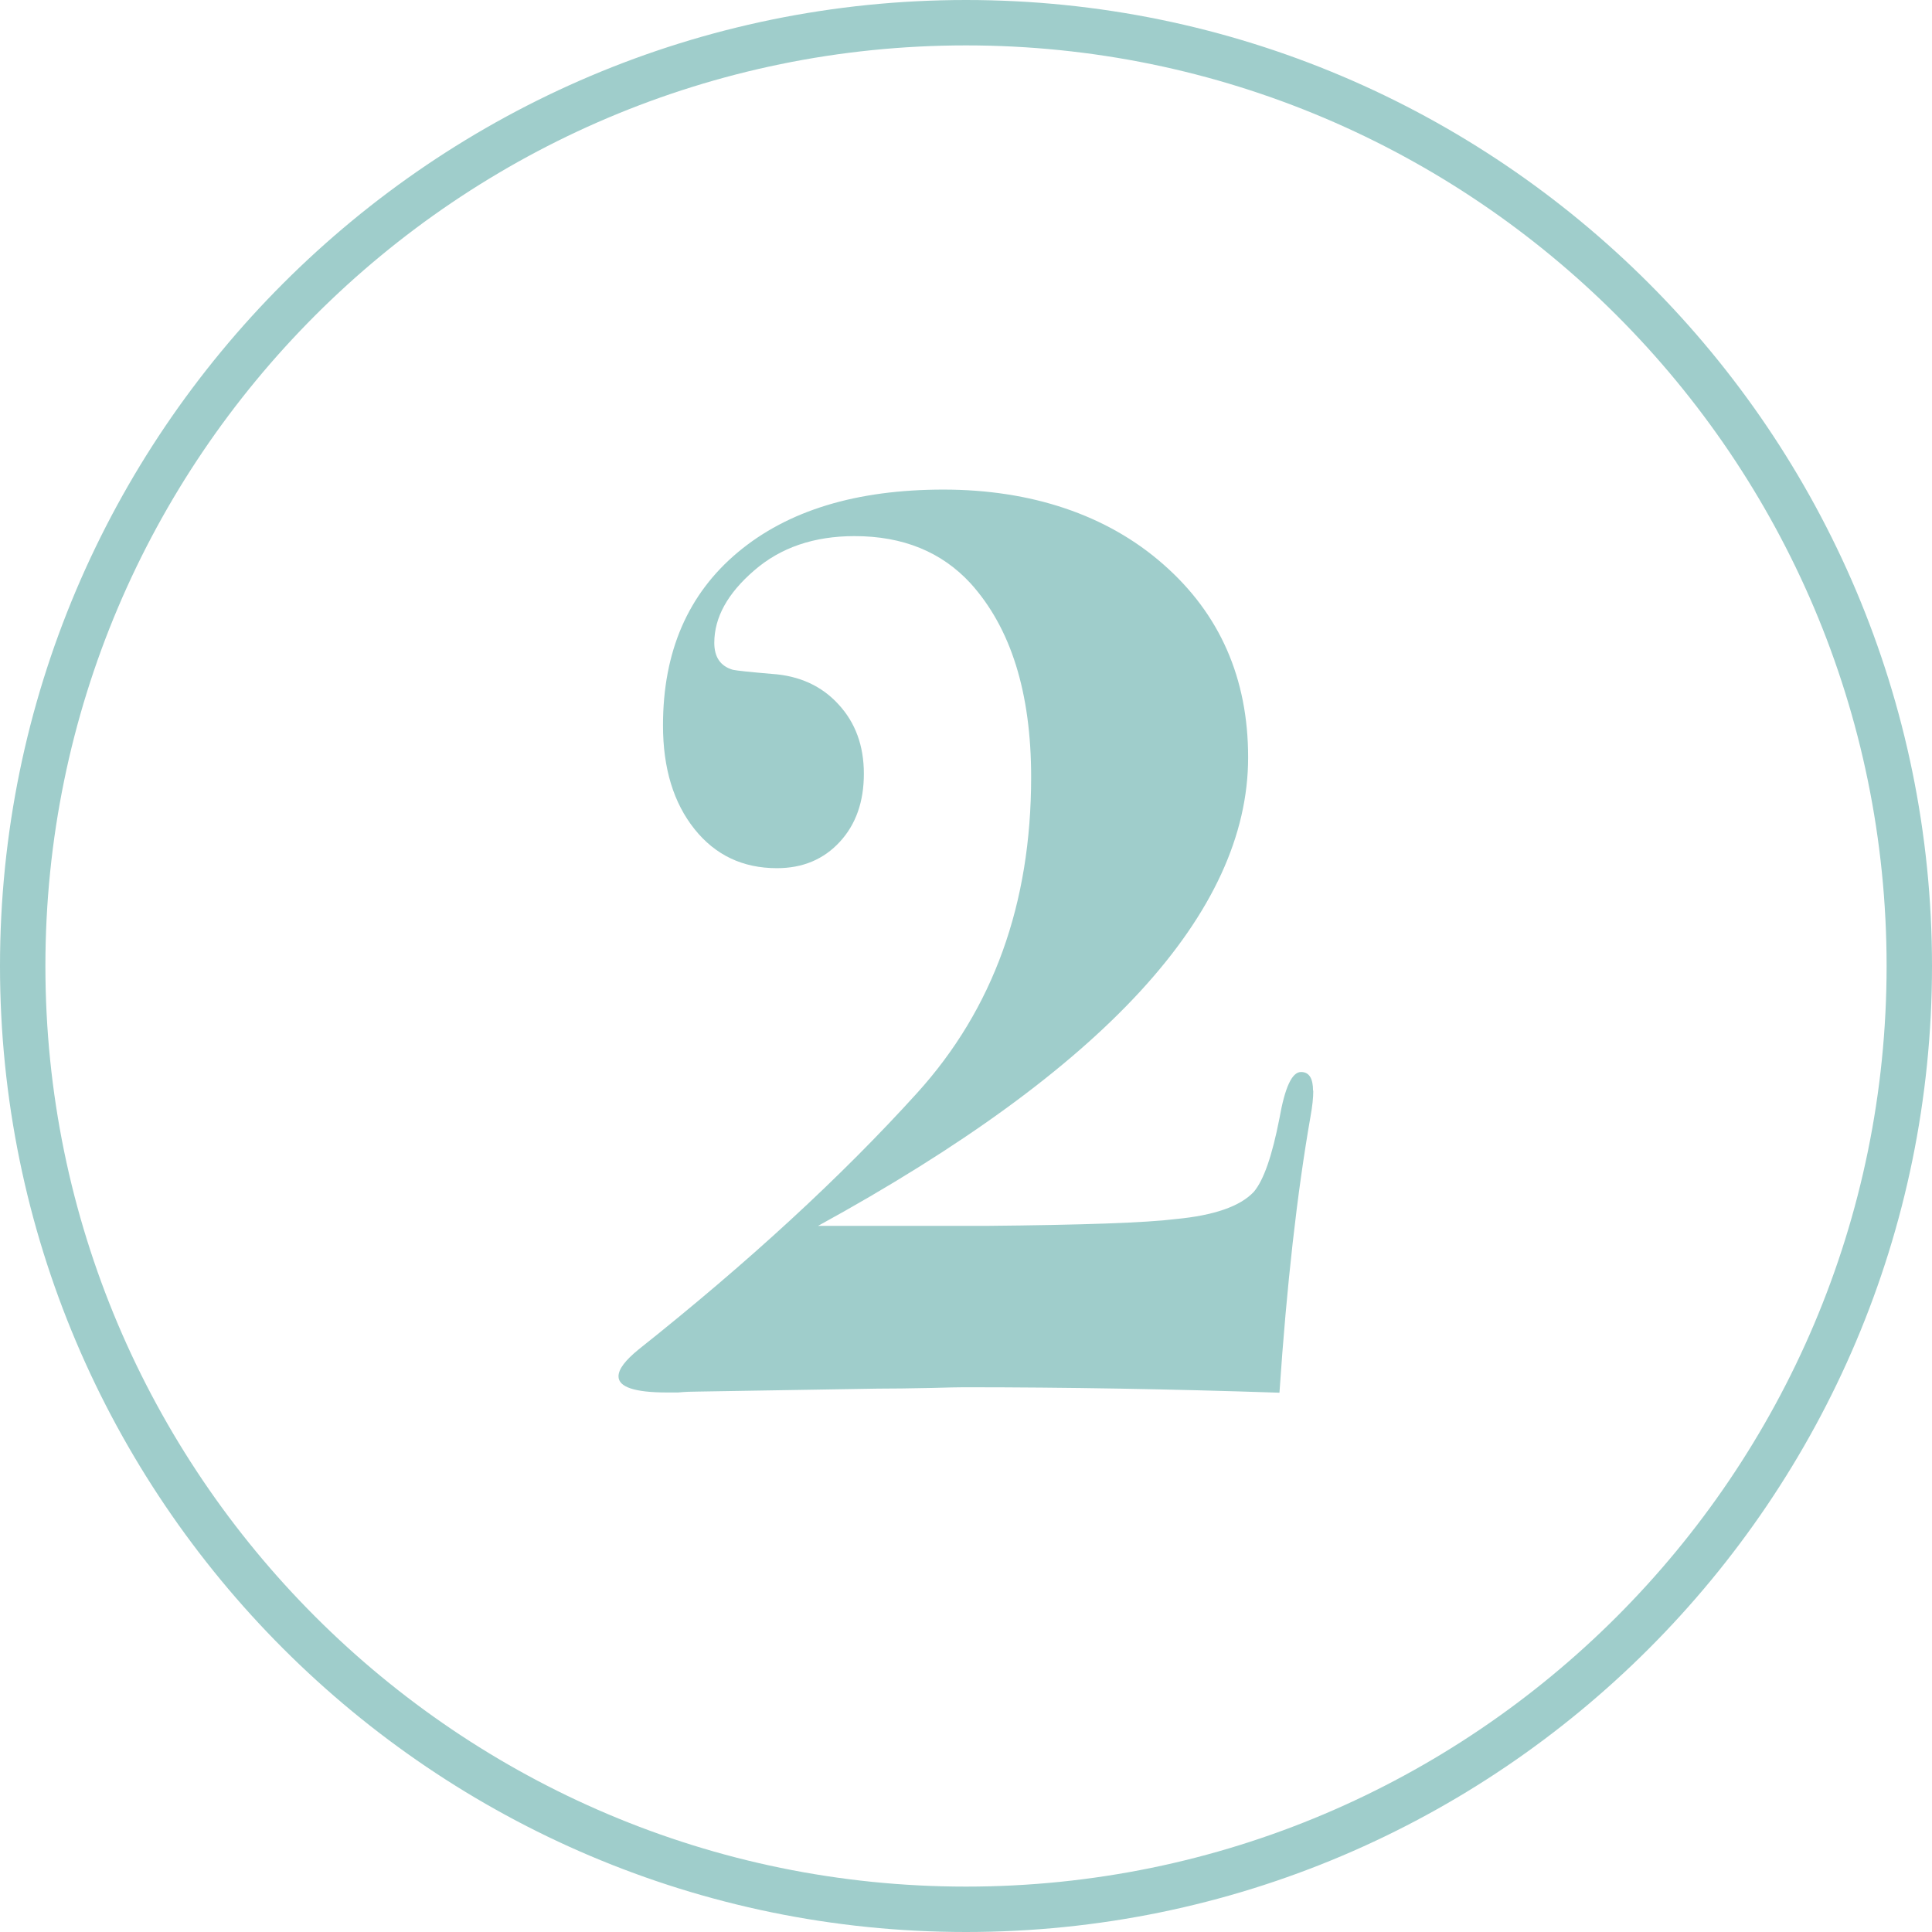
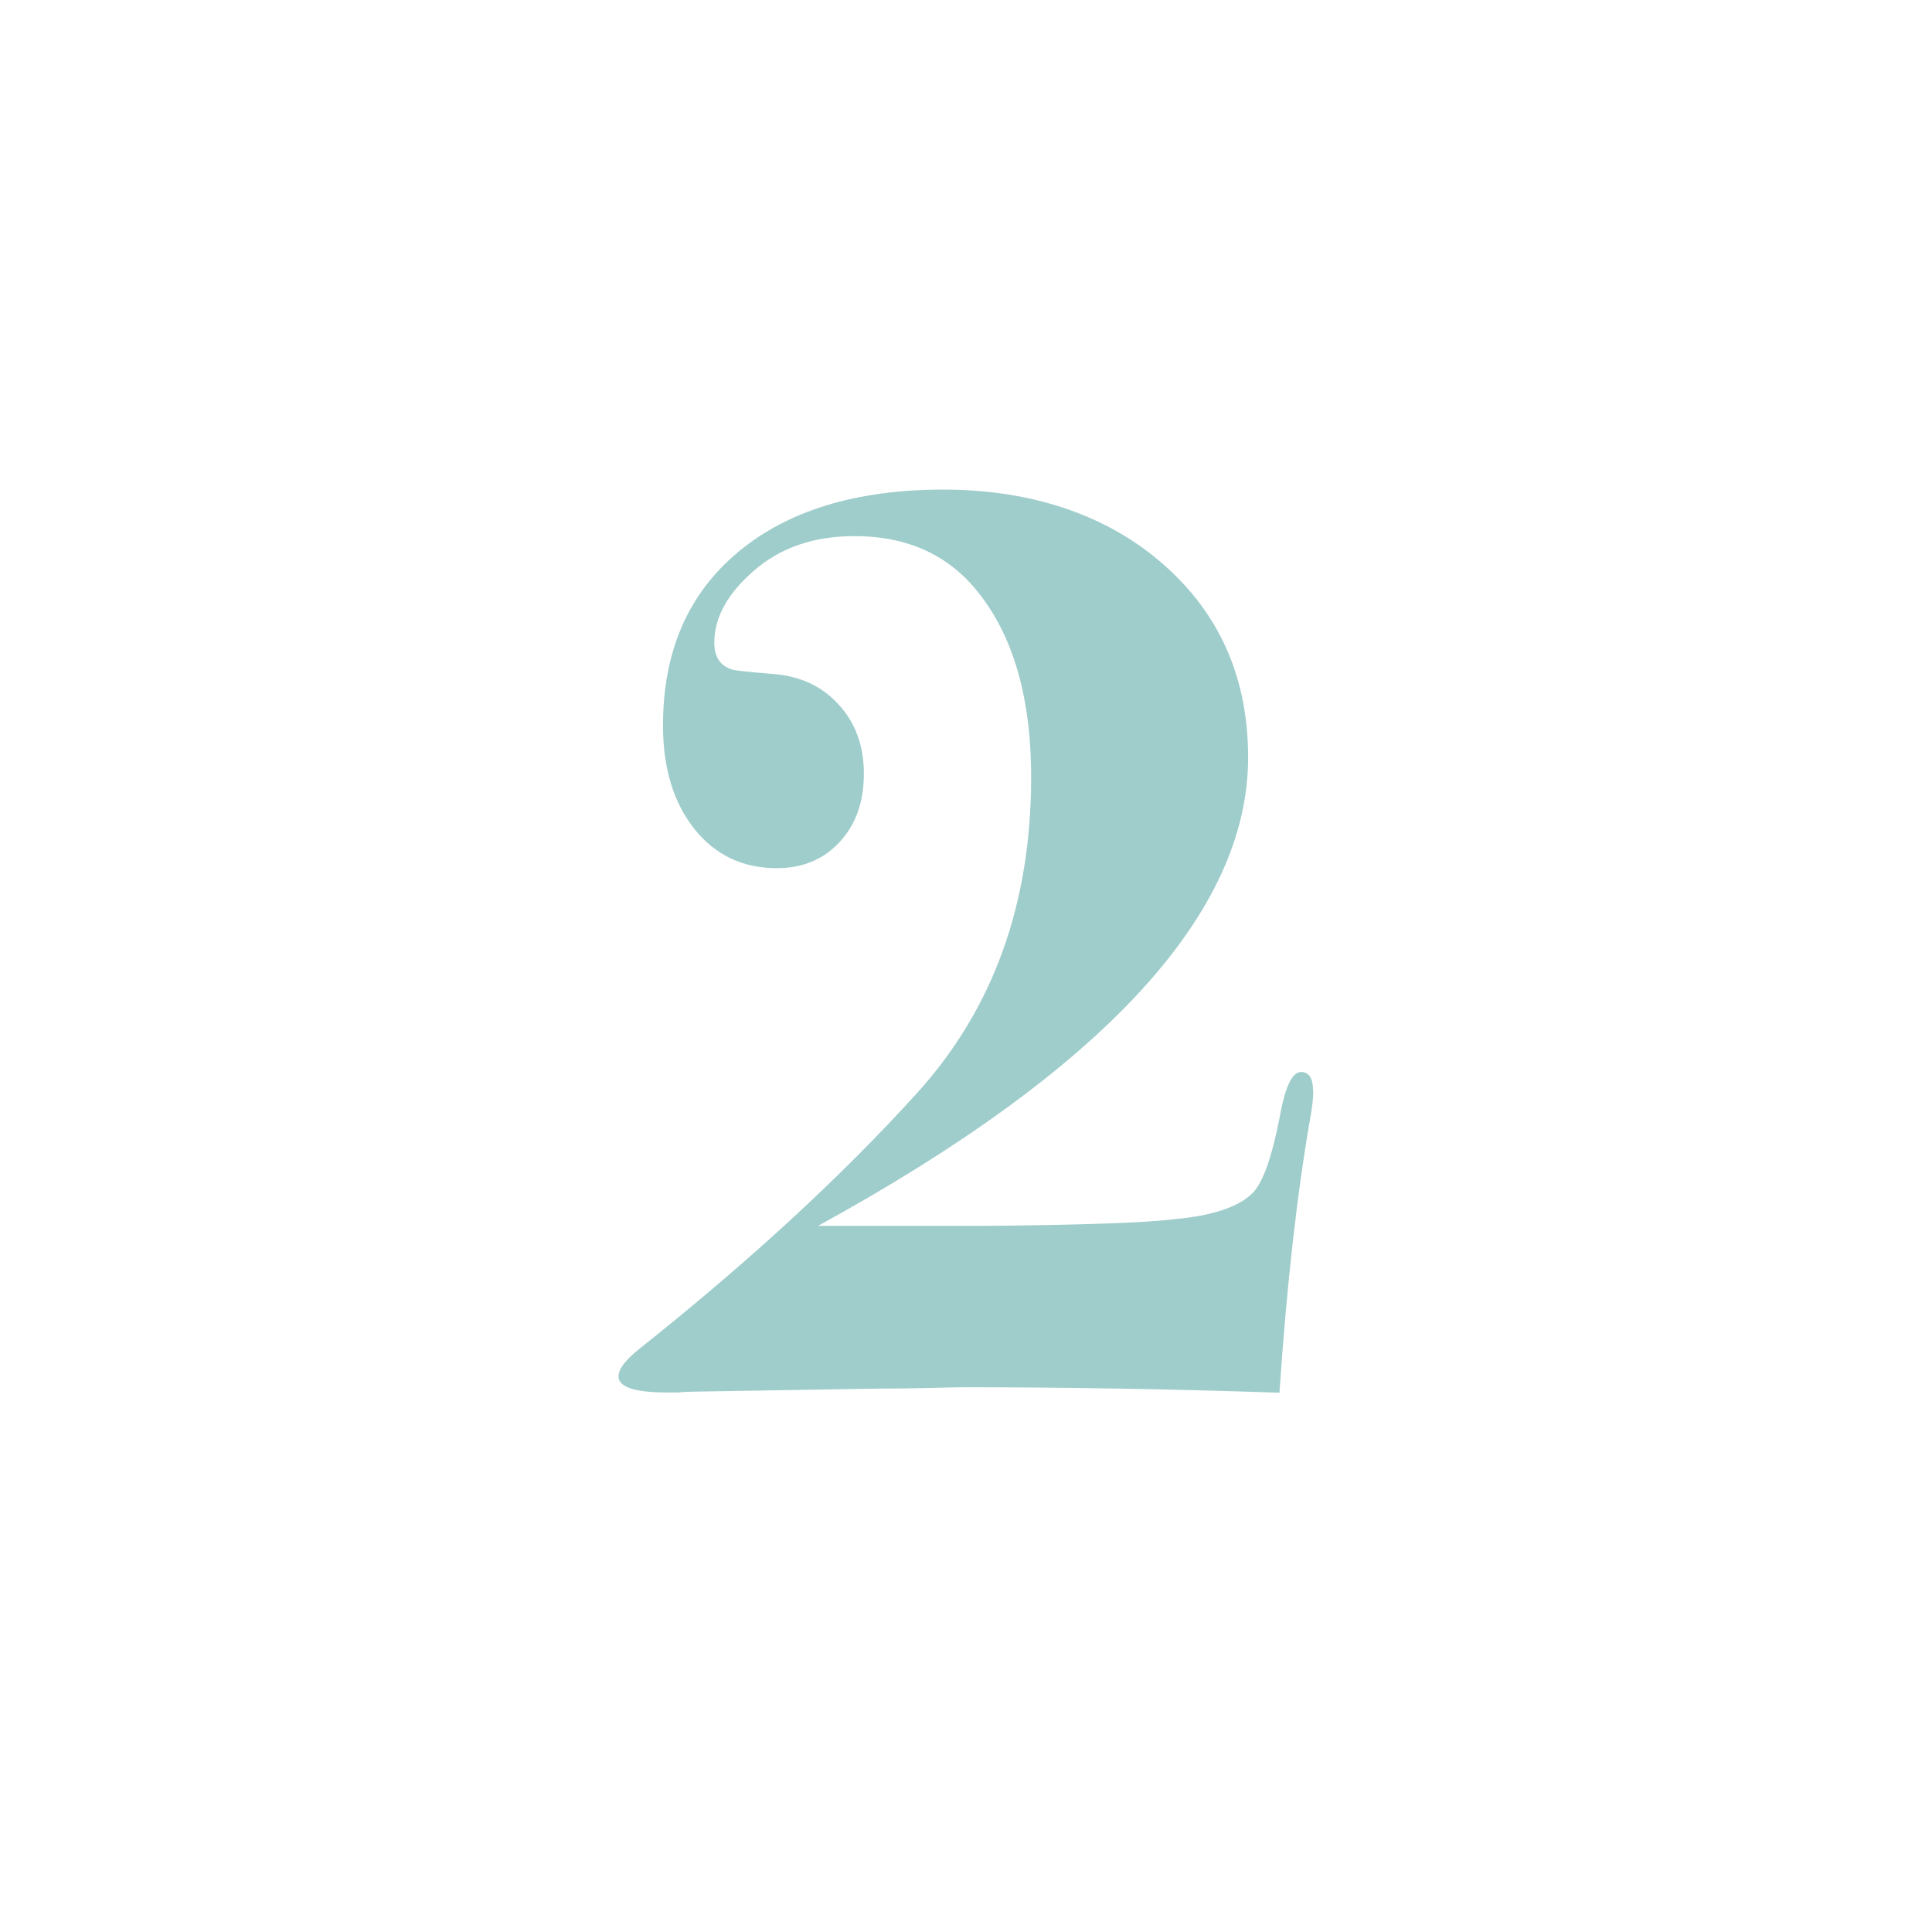
<svg xmlns="http://www.w3.org/2000/svg" id="Layer_2" data-name="Layer 2" viewBox="0 0 85.12 85.12">
  <defs>
    <style>      .cls-1 {        fill: #9fcdcb;        stroke-width: 0px;      }    </style>
  </defs>
  <g id="Layer_1-2" data-name="Layer 1">
    <g>
      <path class="cls-1" d="M57.86,48.05c0,.32-.04.69-.12,1.13-.59,3.37-1.05,7.43-1.37,12.18-4.75-.16-9.39-.24-13.9-.24-.24,0-.71.01-1.43.03-.95.02-1.74.03-2.38.03l-7.9.13c-.28,0-.57.01-.89.04h-.48c-1.43,0-2.14-.24-2.14-.71,0-.32.3-.71.89-1.19,4.83-3.84,8.92-7.6,12.27-11.3,3.35-3.7,5.02-8.33,5.02-13.91,0-3.72-.89-6.57-2.67-8.54-1.27-1.38-2.97-2.08-5.11-2.08-1.78,0-3.26.5-4.43,1.52-1.17,1.01-1.75,2.07-1.75,3.18,0,.63.27,1.03.82,1.19.2.04.77.1,1.71.18,1.22.08,2.2.53,2.94,1.34.75.81,1.12,1.83,1.12,3.06s-.35,2.23-1.06,3c-.71.77-1.63,1.16-2.77,1.16-1.5,0-2.71-.57-3.63-1.72-.92-1.15-1.39-2.67-1.39-4.57,0-3.25,1.1-5.79,3.3-7.63s5.22-2.76,9.06-2.76,7.19,1.1,9.68,3.29c2.5,2.19,3.74,5.03,3.74,8.51,0,6.84-6.32,13.72-18.95,20.64h7.37c4.32-.04,7.11-.14,8.38-.3,1.7-.16,2.85-.56,3.45-1.2.44-.52.81-1.6,1.13-3.24.24-1.36.55-2.04.95-2.04.36,0,.53.28.53.83Z" />
-       <path class="cls-1" d="M42.56,85.12C19.09,85.12,0,66.02,0,42.56S19.09,0,42.56,0s42.56,19.09,42.56,42.56-19.09,42.56-42.56,42.56ZM42.56,2C20.19,2,2,20.19,2,42.56s18.19,40.56,40.56,40.56,40.56-18.19,40.56-40.56S64.92,2,42.56,2Z" />
    </g>
  </g>
</svg>